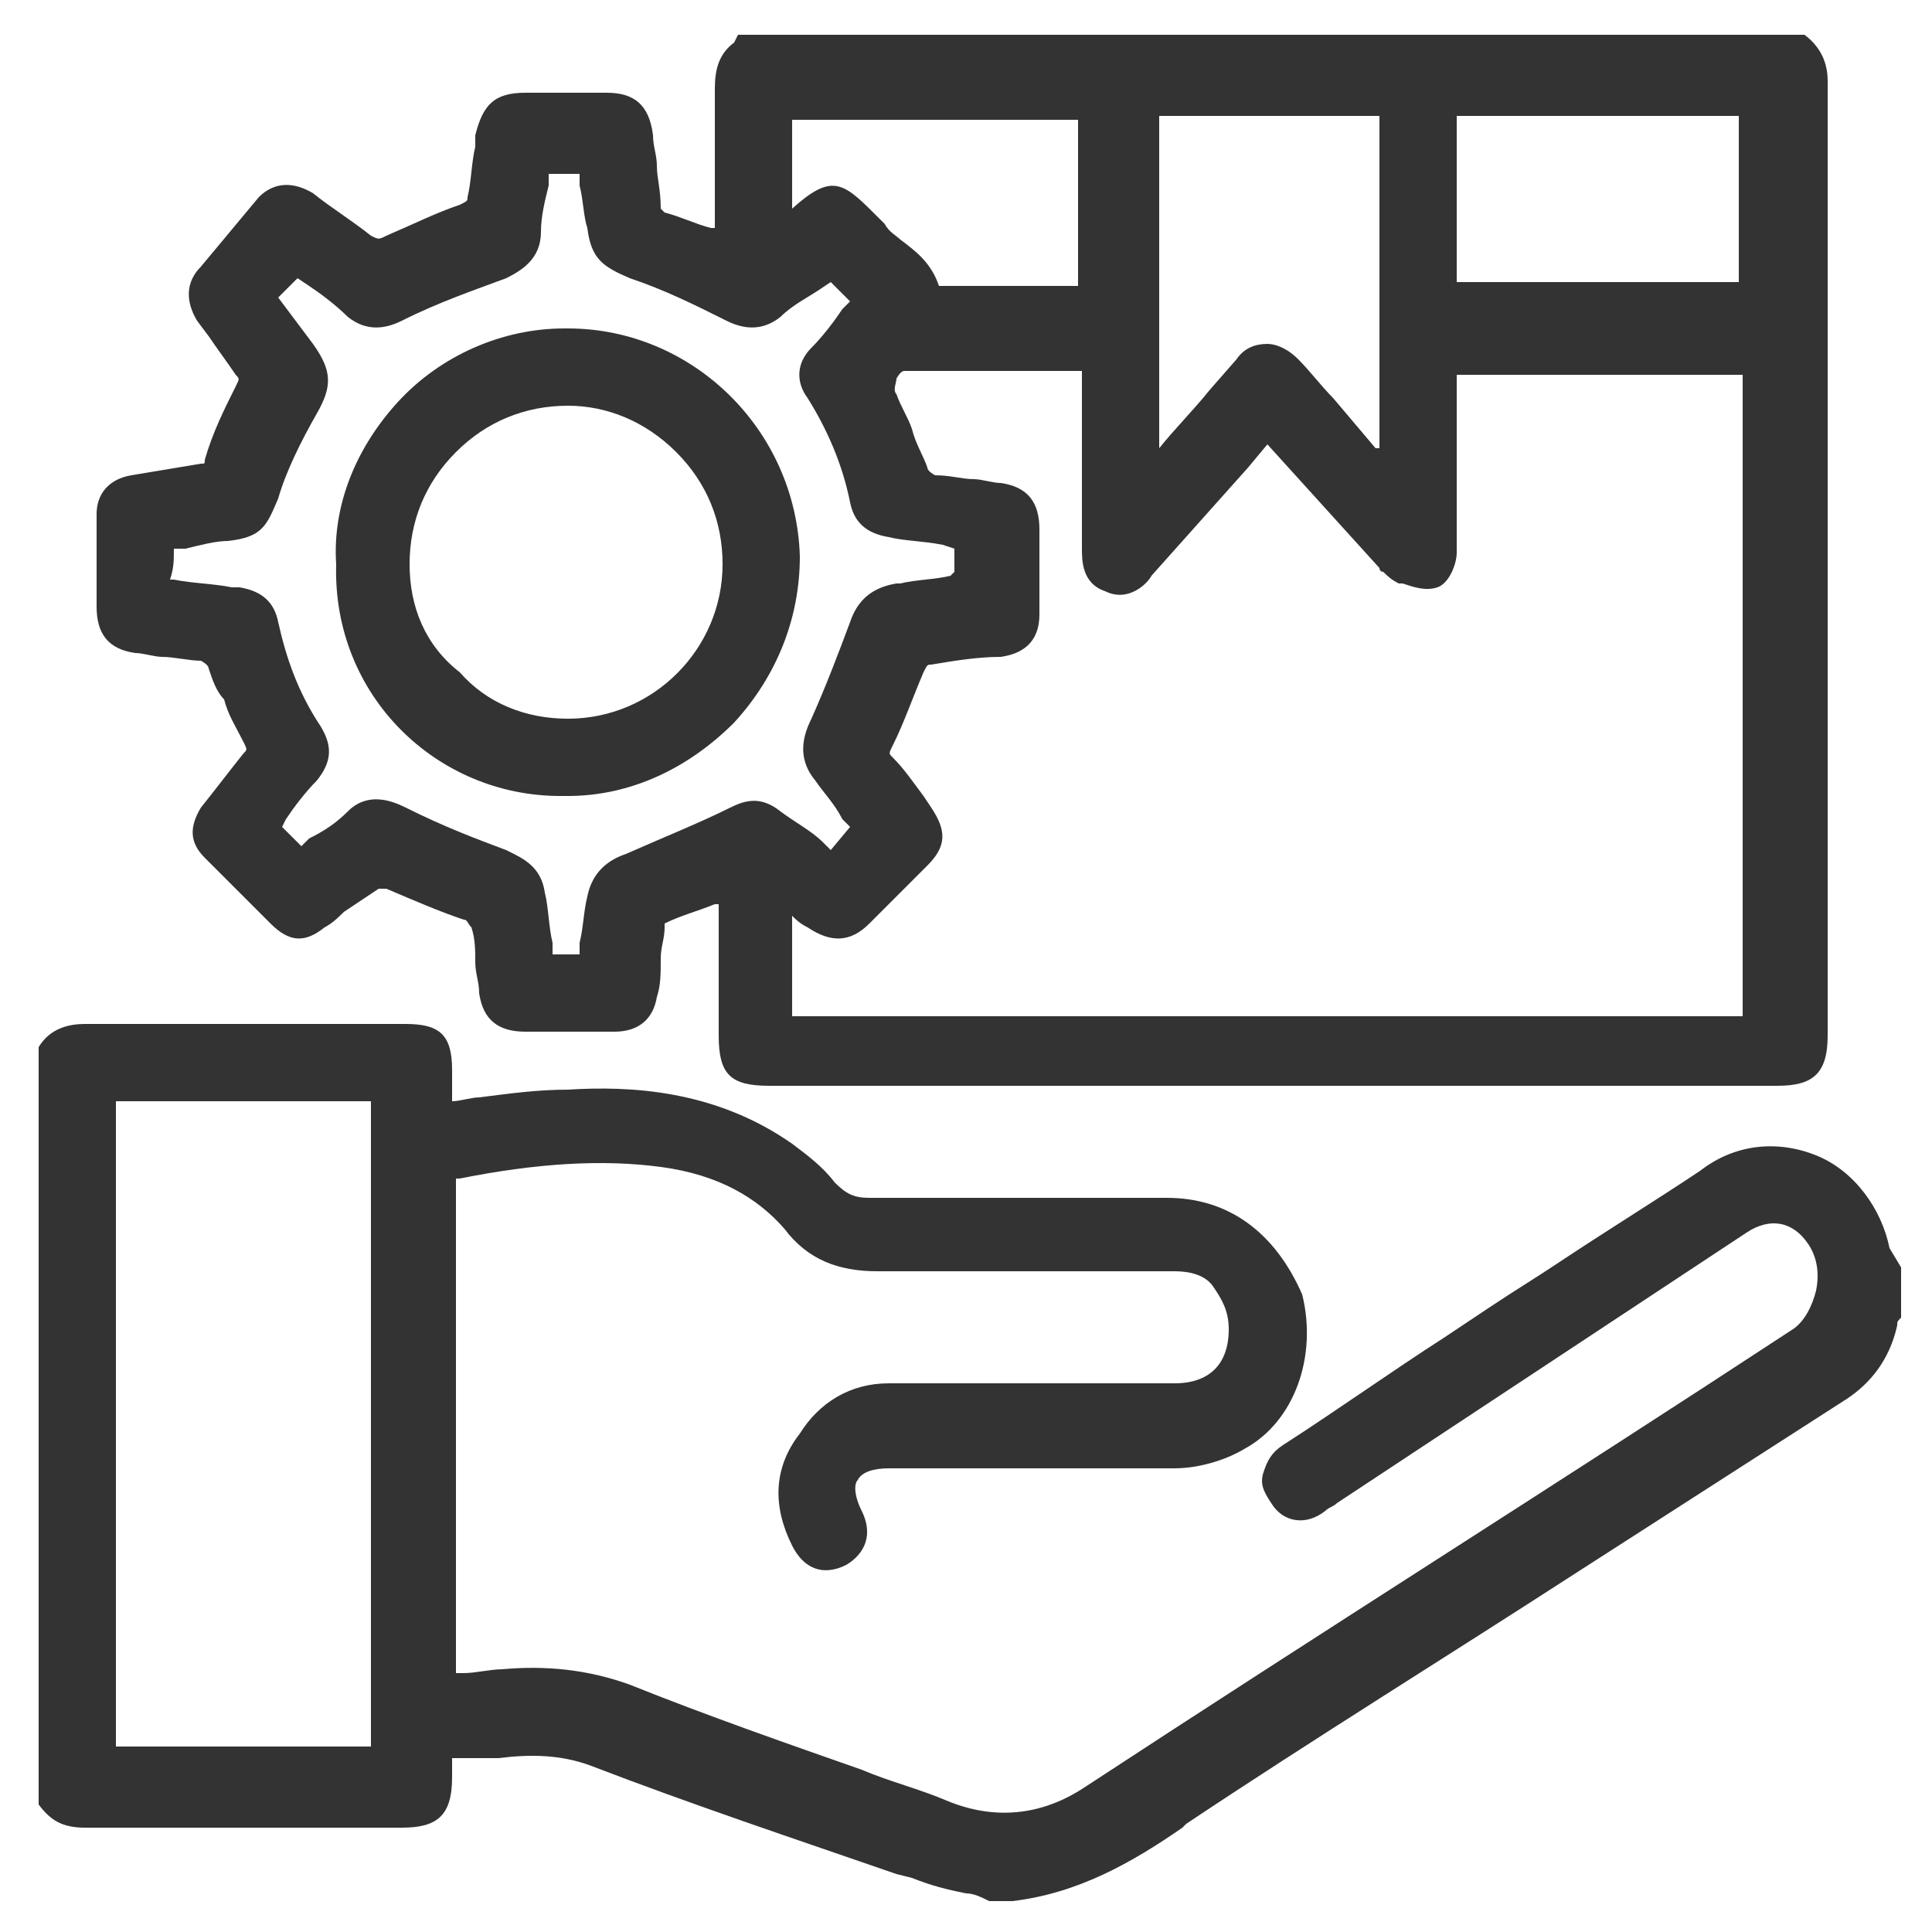
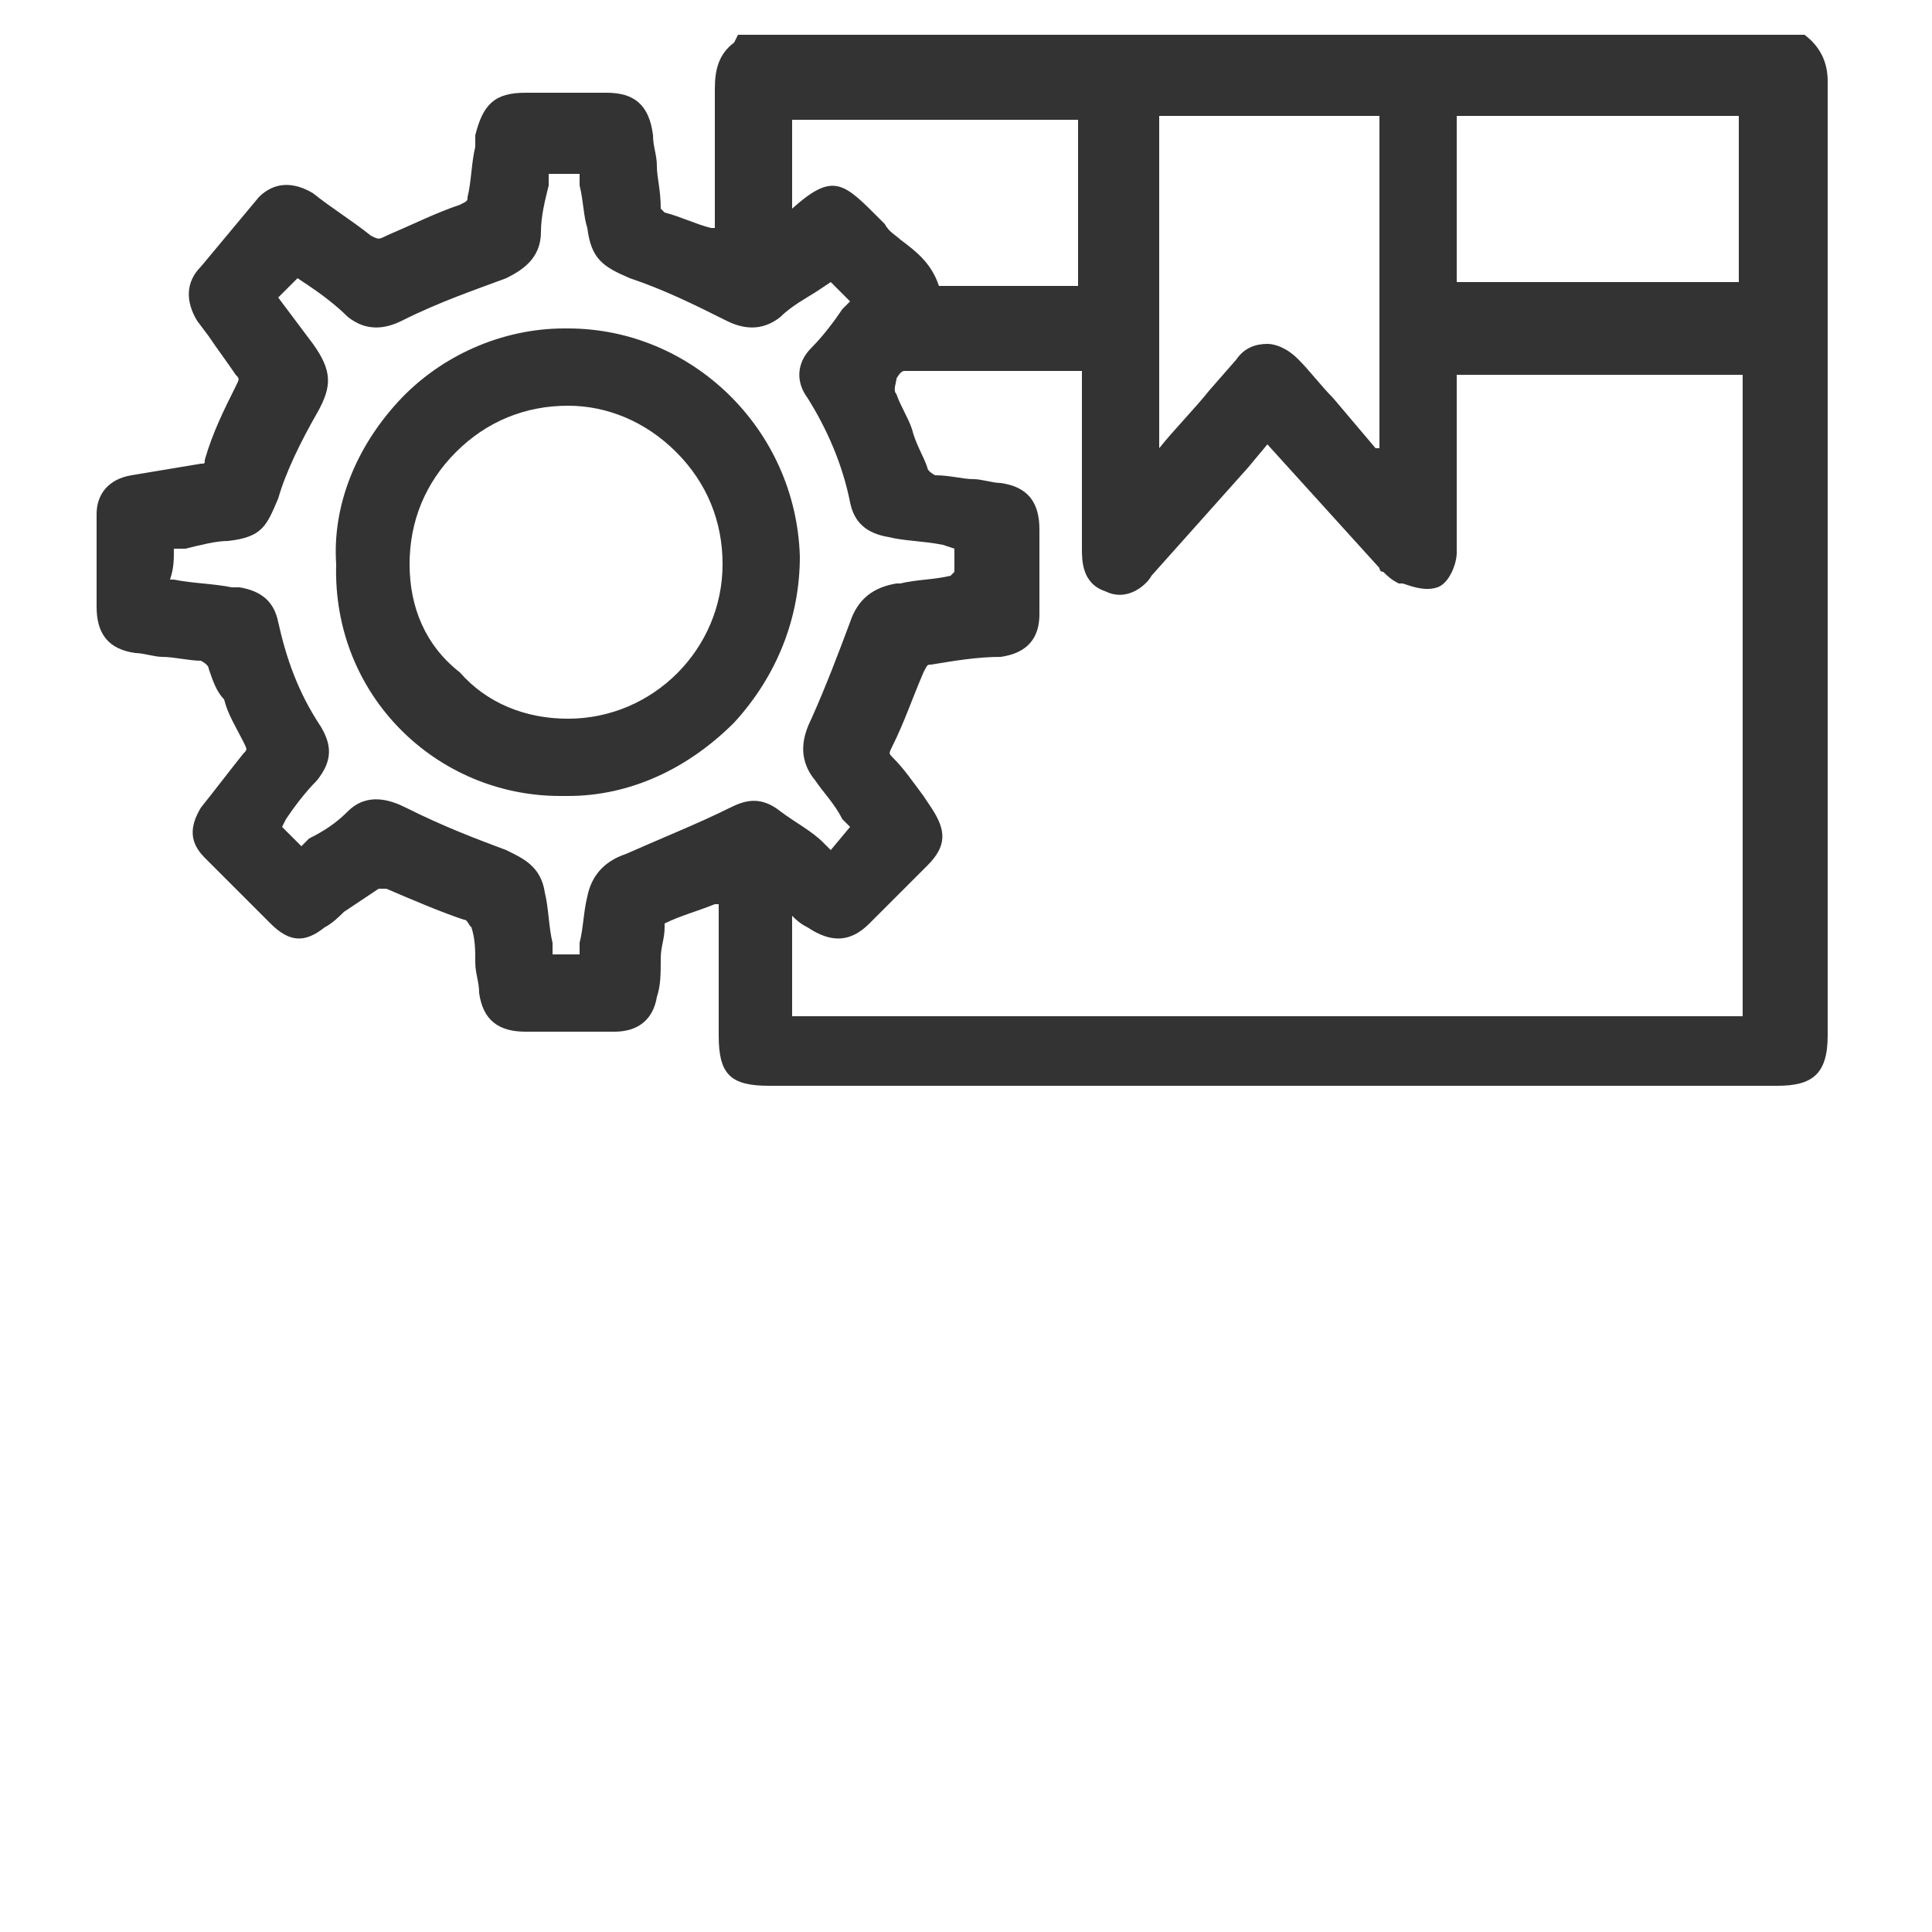
<svg xmlns="http://www.w3.org/2000/svg" version="1.1" id="Layer_1" x="0px" y="0px" viewBox="0 0 50 50" style="enable-background:new 0 0 50 50;" xml:space="preserve">
  <style type="text/css">
	.st0{fill:#333333;}
</style>
  <g>
    <path class="st0" d="M3.5,16.9c0.2,0,0.5,0.1,0.7,0.1c0.3,0,0.7,0.1,1,0.1c0,0,0.2,0.1,0.2,0.2c0.1,0.3,0.2,0.6,0.4,0.8   c0.1,0.4,0.3,0.7,0.5,1.1c0.1,0.2,0.1,0.2,0,0.3c-0.4,0.5-0.7,0.9-1.1,1.4c-0.3,0.5-0.3,0.9,0.1,1.3l0.6,0.6   c0.4,0.4,0.7,0.7,1.1,1.1c0.5,0.5,0.9,0.5,1.4,0.1c0.2-0.1,0.4-0.3,0.5-0.4c0.3-0.2,0.6-0.4,0.9-0.6c0,0,0.2,0,0.2,0   c0.7,0.3,1.4,0.6,2,0.8c0.1,0,0.1,0.1,0.2,0.2c0.1,0.3,0.1,0.6,0.1,0.9c0,0.3,0.1,0.5,0.1,0.8c0.1,0.7,0.5,1,1.2,1   c0.8,0,1.5,0,2.3,0c0.6,0,1-0.3,1.1-0.9c0.1-0.3,0.1-0.6,0.1-1c0-0.3,0.1-0.5,0.1-0.8c0-0.1,0-0.1,0-0.1c0.4-0.2,0.8-0.3,1.3-0.5   l0.1,0l0,1c0,0.8,0,1.6,0,2.4c0,1,0.3,1.3,1.3,1.3h26.1c0.9,0,1.3-0.3,1.3-1.3v-6.2c0-6.2,0-12.3,0-18.5c0-0.5-0.2-0.9-0.6-1.2   l-0.1,0H19.1L19,1.1c-0.4,0.3-0.5,0.7-0.5,1.2c0,0.7,0,1.3,0,2l0,1.6l-0.1,0c-0.4-0.1-0.8-0.3-1.2-0.4c0,0-0.1-0.1-0.1-0.1   C17.1,4.9,17,4.6,17,4.3c0-0.3-0.1-0.5-0.1-0.8c-0.1-0.8-0.5-1.1-1.2-1.1c-0.7,0-1.4,0-2.1,0c-0.8,0-1.1,0.3-1.3,1.1l0,0.3   c-0.1,0.4-0.1,0.9-0.2,1.3c0,0.1,0,0.1-0.2,0.2c-0.6,0.2-1.2,0.5-1.9,0.8c-0.2,0.1-0.2,0.1-0.4,0c-0.5-0.4-1-0.7-1.5-1.1   c-0.5-0.3-1-0.3-1.4,0.1L5.2,6.9C4.8,7.3,4.8,7.8,5.1,8.3l0.3,0.4c0.2,0.3,0.5,0.7,0.7,1c0.1,0.1,0.1,0.1,0,0.3   c-0.3,0.6-0.6,1.2-0.8,1.9C5.3,12,5.3,12,5.2,12c-0.6,0.1-1.2,0.2-1.8,0.3c-0.6,0.1-0.9,0.5-0.9,1l0,0.2c0,0.7,0,1.5,0,2.2   C2.5,16.4,2.8,16.8,3.5,16.9z M4.5,14.2l0.3,0C5.2,14.1,5.6,14,5.9,14c0.9-0.1,1-0.4,1.3-1.1c0.2-0.7,0.6-1.5,1-2.2   c0.4-0.7,0.4-1.1-0.1-1.8L7.2,7.7l0.5-0.5L8,7.4c0.3,0.2,0.7,0.5,1,0.8c0.5,0.4,1,0.3,1.4,0.1c1-0.5,1.9-0.8,2.7-1.1   C13.5,7,14,6.7,14,6c0-0.4,0.1-0.8,0.2-1.2l0-0.3H15l0,0.3c0.1,0.4,0.1,0.8,0.2,1.1c0.1,0.8,0.4,1,1.1,1.3c0.9,0.3,1.7,0.7,2.5,1.1   c0.4,0.2,0.9,0.3,1.4-0.1c0.3-0.3,0.7-0.5,1-0.7l0.3-0.2L22,7.8L21.8,8c-0.2,0.3-0.5,0.7-0.8,1c-0.4,0.4-0.4,0.9-0.1,1.3   c0.5,0.8,0.9,1.7,1.1,2.7c0.1,0.5,0.4,0.8,1,0.9c0.4,0.1,0.9,0.1,1.4,0.2l0.3,0.1l0,0c0,0.2,0,0.5,0,0.6c0,0-0.1,0.1-0.1,0.1   c-0.4,0.1-0.9,0.1-1.3,0.2l-0.1,0c-0.6,0.1-1,0.4-1.2,1c-0.3,0.8-0.6,1.6-1,2.5c-0.2,0.4-0.4,1,0.1,1.6c0.2,0.3,0.5,0.6,0.7,1   l0.2,0.2L21.5,22l-0.2-0.2c-0.3-0.3-0.7-0.5-1.1-0.8c-0.5-0.4-0.9-0.3-1.3-0.1c-0.8,0.4-1.8,0.8-2.7,1.2c-0.6,0.2-0.9,0.6-1,1.1   c-0.1,0.4-0.1,0.8-0.2,1.2l0,0.3h-0.7l0-0.3c-0.1-0.4-0.1-0.9-0.2-1.3c-0.1-0.7-0.6-0.9-1-1.1c-0.8-0.3-1.6-0.6-2.6-1.1   c-0.4-0.2-1-0.4-1.5,0.1c-0.3,0.3-0.6,0.5-1,0.7l-0.2,0.2l-0.5-0.5l0.1-0.2c0.2-0.3,0.5-0.7,0.8-1c0.4-0.5,0.4-0.9,0.1-1.4   c-0.6-0.9-0.9-1.8-1.1-2.7c-0.1-0.5-0.4-0.8-1-0.9l-0.2,0c-0.5-0.1-1-0.1-1.5-0.2c-0.1,0-0.1,0-0.1,0C4.5,14.7,4.5,14.5,4.5,14.2   L4.5,14.2z M27.9,7.4h-3.6c-0.2-0.6-0.6-0.9-1-1.2c-0.1-0.1-0.3-0.2-0.4-0.4l-0.3-0.3c-0.8-0.8-1.1-1-2.1-0.1V3.1h7.4V7.4z    M20.5,23.7c0.1,0.1,0.2,0.2,0.4,0.3c0.6,0.4,1.1,0.4,1.6-0.1c0.5-0.5,1-1,1.5-1.5c0.5-0.5,0.5-0.9,0.1-1.5l-0.2-0.3   c-0.3-0.4-0.5-0.7-0.8-1c-0.1-0.1-0.1-0.1,0-0.3c0.3-0.6,0.5-1.2,0.8-1.9c0.1-0.2,0.1-0.2,0.2-0.2c0.6-0.1,1.2-0.2,1.8-0.2   c0.7-0.1,1-0.5,1-1.1c0-0.7,0-1.5,0-2.2c0-0.7-0.3-1.1-1-1.2c-0.2,0-0.5-0.1-0.7-0.1c-0.3,0-0.6-0.1-1-0.1c0,0-0.2-0.1-0.2-0.2   c-0.1-0.3-0.3-0.6-0.4-1c-0.1-0.3-0.3-0.6-0.4-0.9c-0.1-0.1,0-0.3,0-0.4c0,0,0.1-0.2,0.2-0.2c1.2,0,2.3,0,3.5,0l1.1,0   c0,0.1,0,0.1,0,0.2l0,0.5c0,1.3,0,2.6,0,3.9c0,0.3,0,0.9,0.6,1.1c0.6,0.3,1.1-0.2,1.2-0.4c0.8-0.9,1.7-1.9,2.5-2.8l0.5-0.6l2.9,3.2   c0,0,0,0.1,0.1,0.1c0.1,0.1,0.2,0.2,0.4,0.3l0.1,0c0.3,0.1,0.6,0.2,0.9,0.1c0.3-0.1,0.5-0.6,0.5-0.9c0-1.1,0-2.2,0-3.3l0-1.3h7.4   v16.6H20.5V23.7z M35.6,11.6l-1.1-1.3c-0.3-0.3-0.6-0.7-0.9-1C33.3,9,33,8.9,32.8,8.9c0,0,0,0,0,0c-0.3,0-0.6,0.1-0.8,0.4l-0.7,0.8   c-0.4,0.5-0.9,1-1.3,1.5V3h5.7V11.6z M37.7,7.4V3H45v4.3H37.7z" />
-     <path class="st0" d="M48.9,32.3c-0.2-1-0.9-2-1.9-2.4c-1-0.4-2.1-0.3-3,0.4c-1.2,0.8-2.5,1.6-3.7,2.4c-0.6,0.4-1.1,0.7-1.7,1.1   l-1.2,0.8c-1.4,0.9-2.8,1.9-4.2,2.8c-0.3,0.2-0.4,0.4-0.5,0.7c-0.1,0.3,0,0.5,0.2,0.8c0.3,0.5,0.9,0.6,1.4,0.2   c0.1-0.1,0.2-0.1,0.3-0.2l10.6-7c0.6-0.4,1.2-0.3,1.6,0.3c0.2,0.3,0.3,0.7,0.2,1.2c-0.1,0.4-0.3,0.8-0.6,1   c-6.1,4-12.3,7.9-18.4,11.9c-1.1,0.7-2.3,0.8-3.5,0.3c-0.7-0.3-1.5-0.5-2.2-0.8c-2-0.7-4-1.4-6-2.2c-1.1-0.4-2.2-0.5-3.3-0.4   c-0.3,0-0.7,0.1-1,0.1c-0.1,0-0.1,0-0.2,0l0-3.1c0-3.2,0-6.4,0-9.6c0-0.1,0-0.1,0-0.1c0,0,0,0,0.1,0c2-0.4,3.7-0.5,5.2-0.3   c1.5,0.2,2.5,0.8,3.2,1.6c0.6,0.8,1.4,1.1,2.4,1.1c0,0,0,0,0,0c2,0,4,0,5.9,0l1.8,0c0.4,0,0.8,0.1,1,0.4c0.2,0.3,0.4,0.6,0.4,1.1   c0,0.9-0.5,1.4-1.4,1.4c-0.7,0-1.5,0-2.2,0c-1.7,0-3.5,0-5.2,0c-1,0-1.8,0.5-2.3,1.3C20,38,20,39,20.5,40c0.3,0.6,0.8,0.8,1.4,0.5   c0.5-0.3,0.7-0.8,0.4-1.4c-0.2-0.4-0.2-0.7-0.1-0.8c0.1-0.2,0.4-0.3,0.8-0.3l2.1,0c1.7,0,3.5,0,5.3,0c0.6,0,1.3-0.2,1.8-0.5   c1.3-0.7,1.9-2.4,1.5-4C33,31.9,31.8,31,30.2,31c0,0,0,0,0,0l-2,0c-1.9,0-3.8,0-5.7,0c0,0,0,0,0,0c-0.4,0-0.6-0.1-0.9-0.4   c-0.3-0.4-0.7-0.7-1.1-1c-2-1.4-4.2-1.5-5.8-1.4c-0.8,0-1.5,0.1-2.3,0.2c-0.2,0-0.5,0.1-0.7,0.1v0c0-0.3,0-0.5,0-0.8   c0-0.9-0.3-1.2-1.2-1.2H8c-1.9,0-3.9,0-5.8,0c-0.4,0-0.9,0.1-1.2,0.6l0,19.5l0,0.1c0.3,0.4,0.6,0.6,1.2,0.6c0,0,0,0,0,0   c2,0,3.9,0,5.9,0h2.3c0.9,0,1.3-0.3,1.3-1.3l0-0.5c0.4,0,0.8,0,1.2,0c0.8-0.1,1.6-0.1,2.4,0.2c2.6,1,5.3,1.9,7.9,2.8l0.4,0.1   c0.5,0.2,0.9,0.3,1.4,0.4c0.2,0,0.4,0.1,0.6,0.2l0.1,0l0.5,0c1.7-0.2,3.1-1,4.4-1.9l0.1-0.1c3.3-2.2,6.7-4.3,10.1-6.5l7-4.5   c0.6-0.4,1.1-1,1.3-1.9c0-0.1,0-0.1,0.1-0.2l0-0.1l0-1.2L48.9,32.3z M9.6,28.5v16.7H3V28.5H9.6z" />
    <path class="st0" d="M14.5,20.6c0.1,0,0.1,0,0.2,0c1.6,0,3.1-0.7,4.3-1.9c1.1-1.2,1.7-2.7,1.7-4.3c-0.1-3.3-2.8-5.9-6-5.9   c0,0-0.1,0-0.1,0c-1.6,0-3.2,0.7-4.3,1.9c-1.1,1.2-1.7,2.7-1.6,4.2C8.6,18,11.3,20.6,14.5,20.6z M10.6,14.6c0-1.1,0.4-2.1,1.2-2.9   c0.8-0.8,1.8-1.2,2.9-1.2c0,0,0,0,0,0c1,0,2,0.4,2.8,1.2c0.8,0.8,1.2,1.8,1.2,2.9c0,2.2-1.8,4-4,4c0,0,0,0,0,0   c-1.1,0-2.1-0.4-2.8-1.2C11,16.7,10.6,15.7,10.6,14.6z" />
  </g>
</svg>